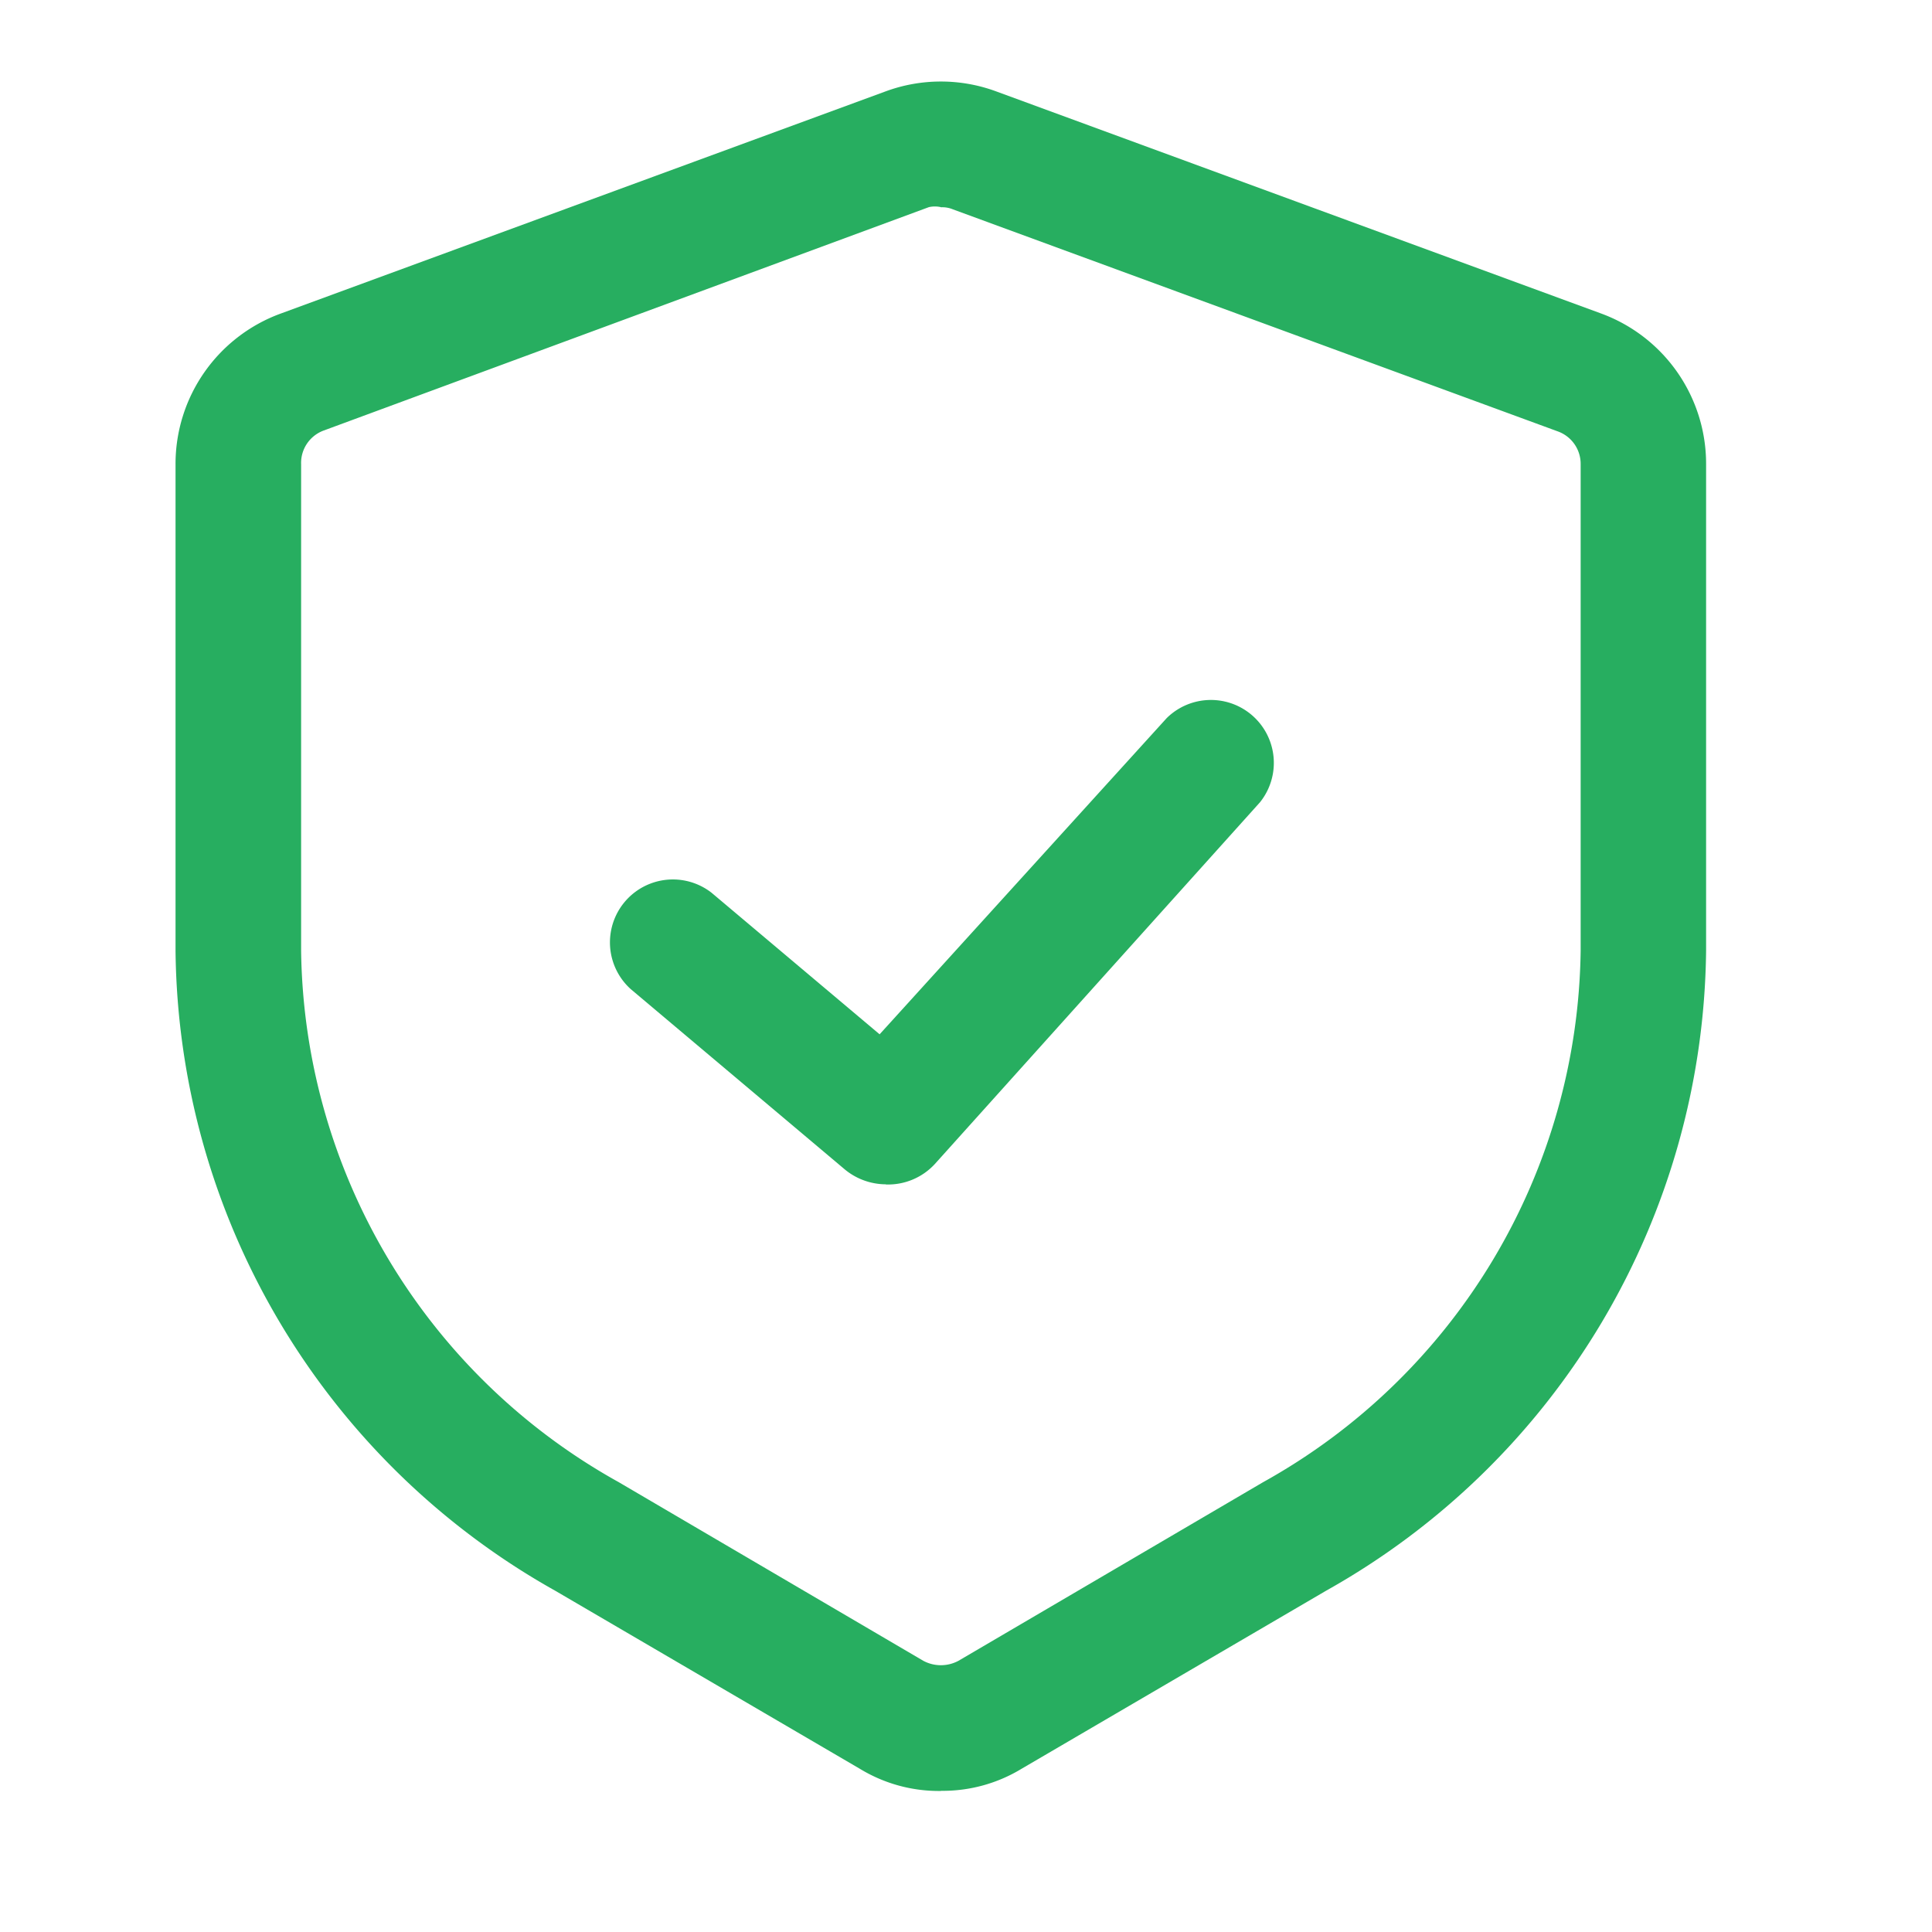
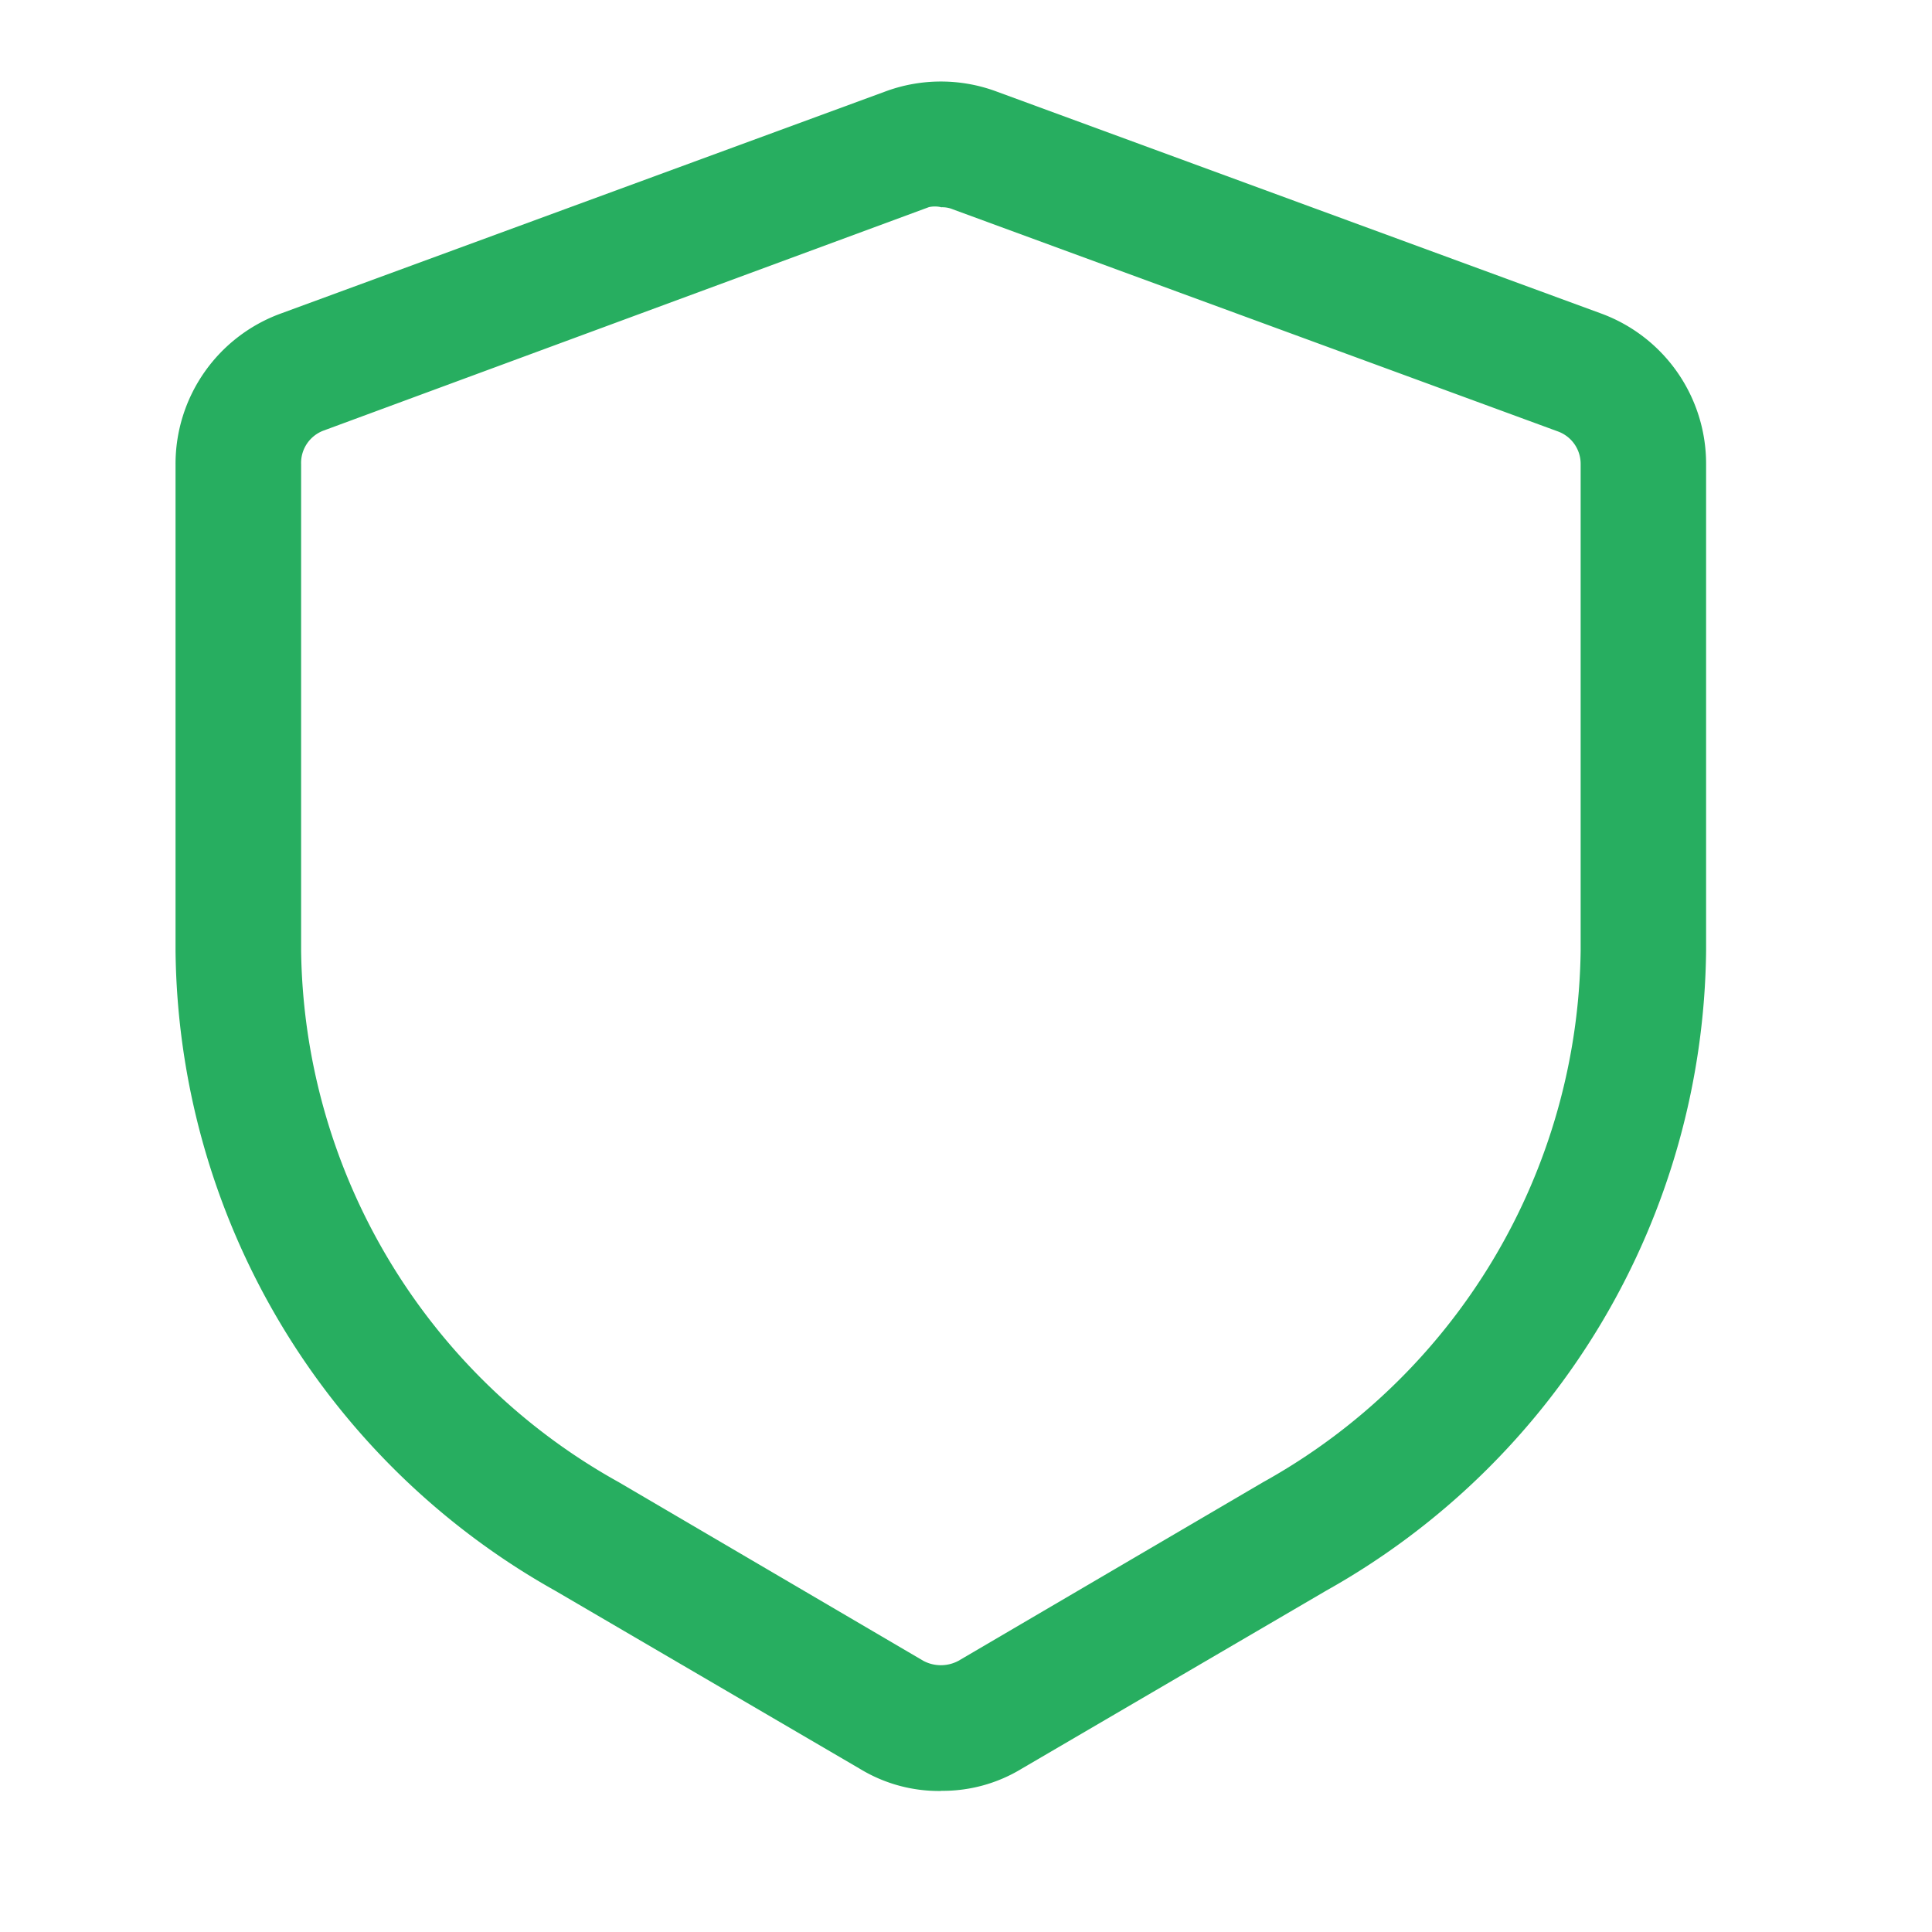
<svg xmlns="http://www.w3.org/2000/svg" width="14" height="14" fill="none">
  <path fill="#27AE60" d="M6.818 12.978a1.1 1.1 0 0 1-.586-.16l-2.207-1.29A5.38 5.38 0 0 1 1.272 6.89V3.364a1.16 1.16 0 0 1 .76-1.091L6.418.662c.258-.095.542-.095.8 0l4.385 1.61a1.16 1.16 0 0 1 .76 1.092V6.89a5.38 5.38 0 0 1-2.752 4.636l-2.208 1.291a1.1 1.1 0 0 1-.585.16m0-11.476a.2.2 0 0 0-.087 0L2.345 3.12a.25.25 0 0 0-.163.244V6.89a4.47 4.47 0 0 0 2.301 3.85l2.208 1.295a.27.27 0 0 0 .254 0l2.207-1.294a4.47 4.47 0 0 0 2.302-3.851V3.364a.25.25 0 0 0-.163-.237l-4.386-1.61a.2.2 0 0 0-.087-.015" />
-   <path fill="#27AE60" d="M6.418 8.582a.47.47 0 0 1-.294-.106L4.57 7.167a.456.456 0 0 1 .586-.698l1.218 1.026 2.08-2.291a.456.456 0 0 1 .676.61l-2.355 2.62a.46.46 0 0 1-.357.149" />
</svg>